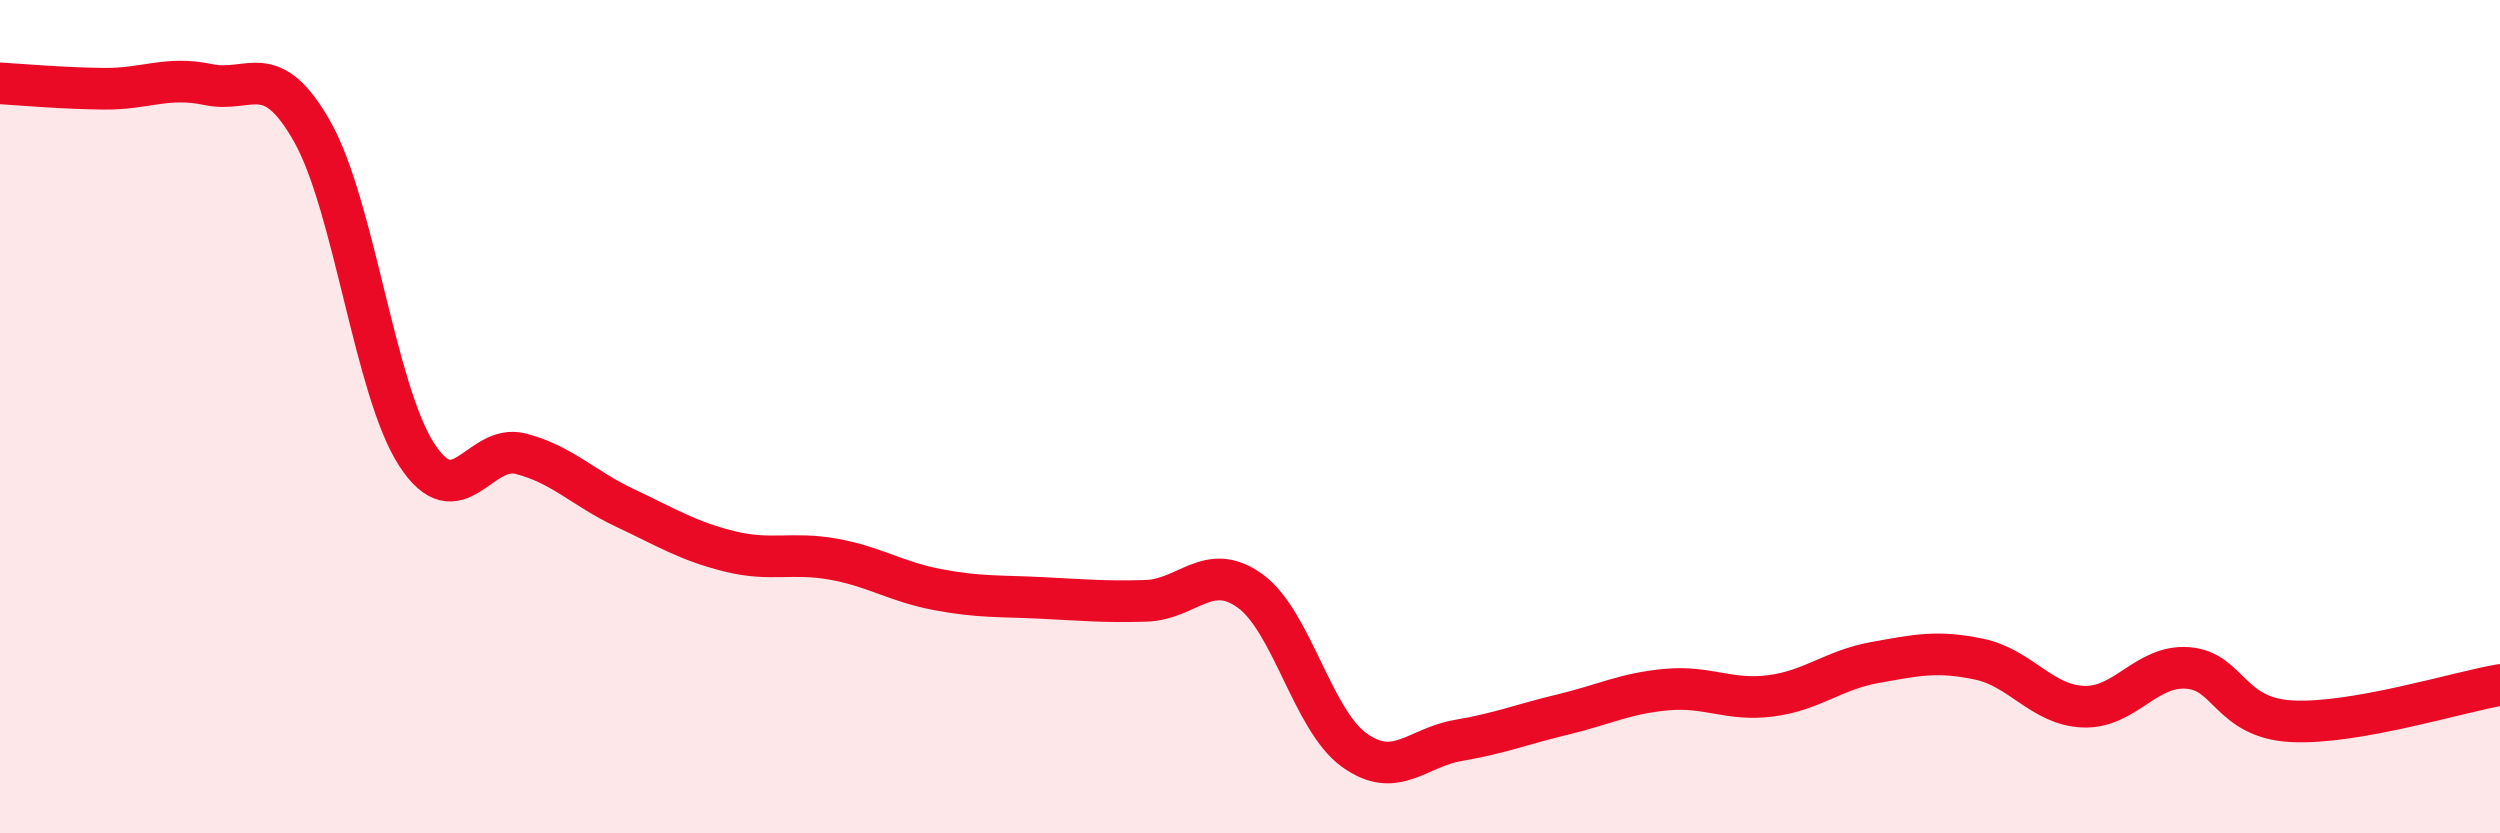
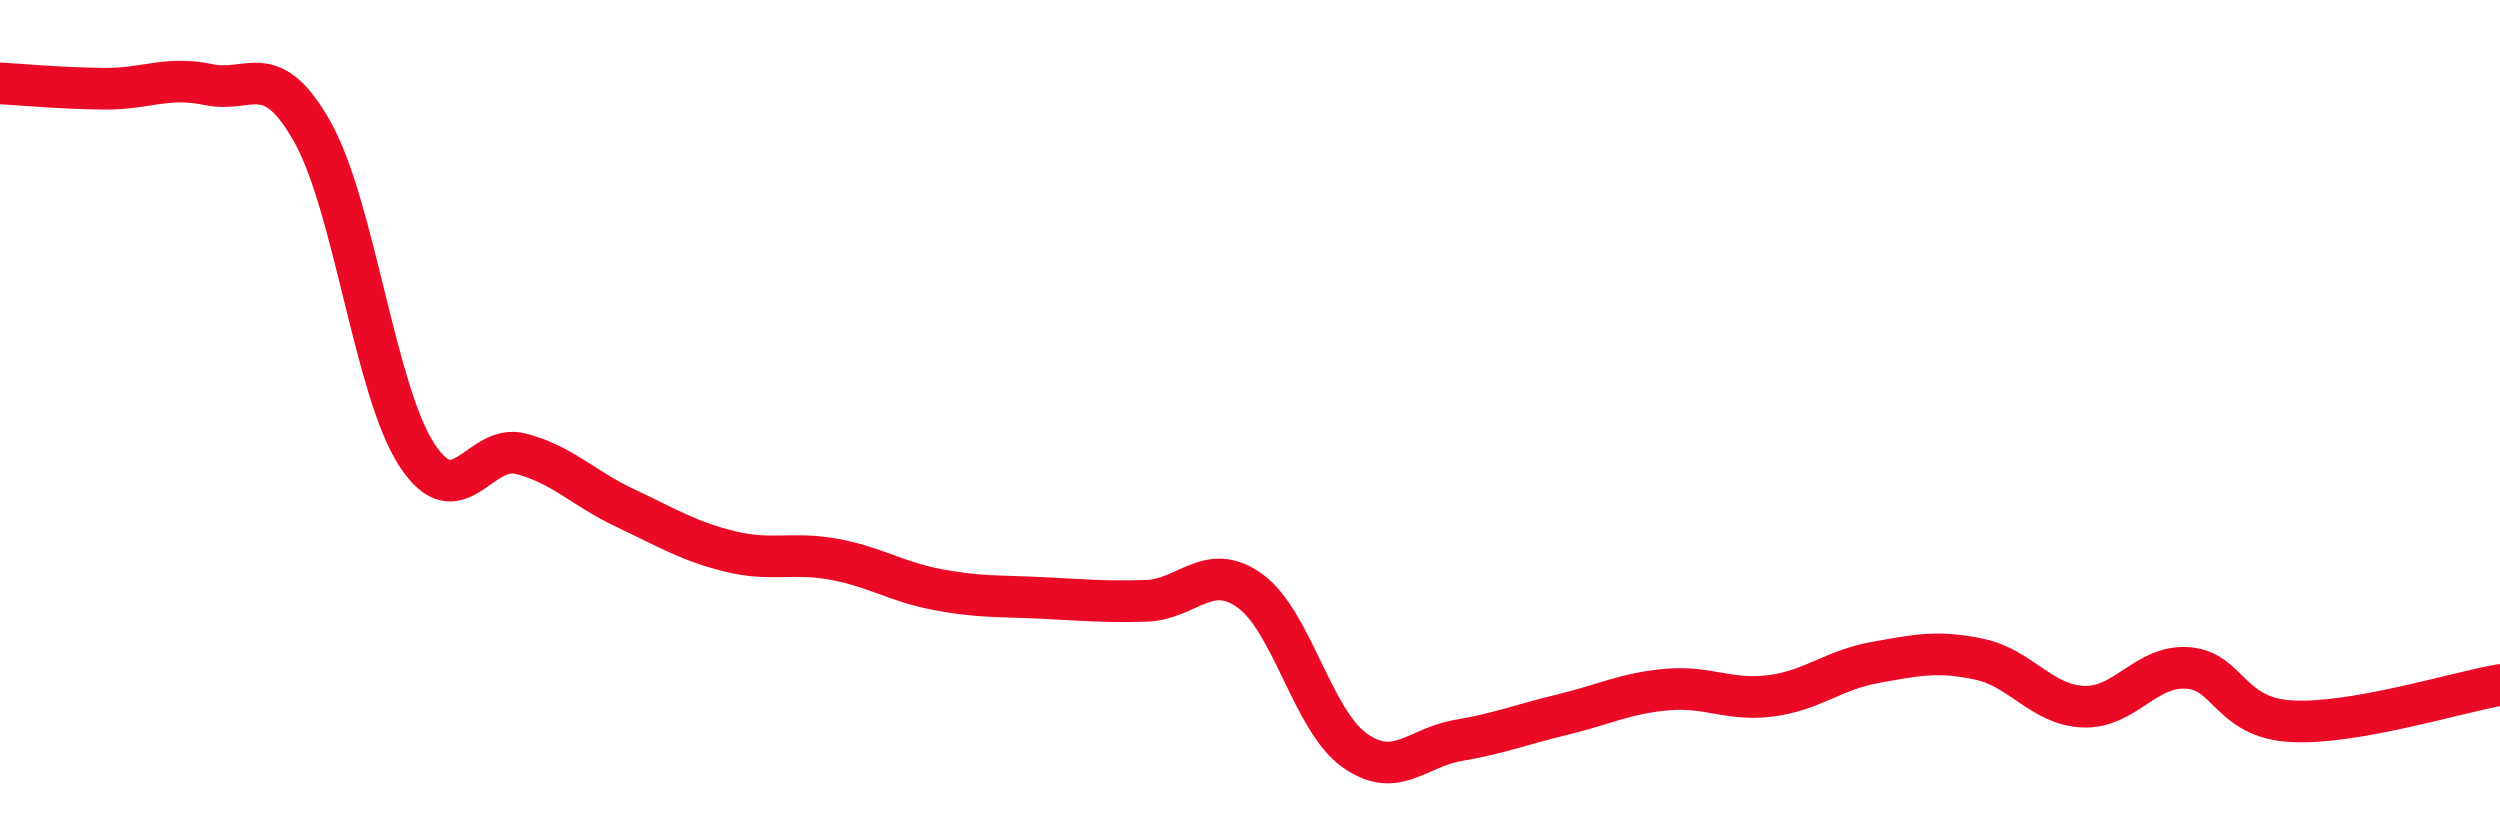
<svg xmlns="http://www.w3.org/2000/svg" width="60" height="20" viewBox="0 0 60 20">
-   <path d="M 0,2 C 0.5,2.03 1.5,2.12 2.5,2.13 C 3.5,2.14 4,1.82 5,2.03 C 6,2.24 6.5,1.39 7.5,3.17 C 8.5,4.95 9,9.37 10,10.91 C 11,12.45 11.5,10.63 12.5,10.89 C 13.5,11.15 14,11.72 15,12.19 C 16,12.66 16.5,12.98 17.5,13.23 C 18.5,13.48 19,13.24 20,13.42 C 21,13.6 21.5,13.96 22.5,14.15 C 23.5,14.34 24,14.3 25,14.35 C 26,14.4 26.5,14.45 27.5,14.42 C 28.5,14.39 29,13.46 30,14.18 C 31,14.9 31.5,17.28 32.5,18 C 33.5,18.72 34,17.94 35,17.77 C 36,17.6 36.5,17.39 37.5,17.15 C 38.5,16.91 39,16.64 40,16.55 C 41,16.46 41.5,16.83 42.5,16.7 C 43.5,16.57 44,16.08 45,15.9 C 46,15.72 46.5,15.61 47.5,15.82 C 48.5,16.03 49,16.92 50,16.96 C 51,17 51.5,15.96 52.5,16.03 C 53.5,16.1 53.5,17.23 55,17.31 C 56.5,17.39 59,16.61 60,16.44L60 20L0 20Z" fill="#EB0A25" opacity="0.1" stroke-linecap="round" stroke-linejoin="round" />
  <path d="M 0,2 C 0.5,2.03 1.5,2.12 2.5,2.13 C 3.5,2.14 4,1.82 5,2.03 C 6,2.24 6.5,1.39 7.5,3.17 C 8.5,4.95 9,9.37 10,10.91 C 11,12.45 11.5,10.63 12.5,10.89 C 13.5,11.15 14,11.72 15,12.19 C 16,12.66 16.5,12.98 17.5,13.23 C 18.5,13.48 19,13.24 20,13.42 C 21,13.6 21.5,13.96 22.5,14.15 C 23.5,14.34 24,14.3 25,14.35 C 26,14.4 26.5,14.45 27.5,14.42 C 28.5,14.39 29,13.46 30,14.18 C 31,14.9 31.5,17.28 32.5,18 C 33.5,18.72 34,17.94 35,17.77 C 36,17.6 36.5,17.39 37.5,17.15 C 38.5,16.91 39,16.64 40,16.55 C 41,16.46 41.5,16.83 42.5,16.7 C 43.5,16.57 44,16.08 45,15.9 C 46,15.72 46.5,15.61 47.5,15.82 C 48.5,16.03 49,16.92 50,16.96 C 51,17 51.5,15.96 52.5,16.03 C 53.5,16.1 53.5,17.23 55,17.31 C 56.5,17.39 59,16.61 60,16.44" stroke="#EB0A25" stroke-width="1" fill="none" stroke-linecap="round" stroke-linejoin="round" />
</svg>